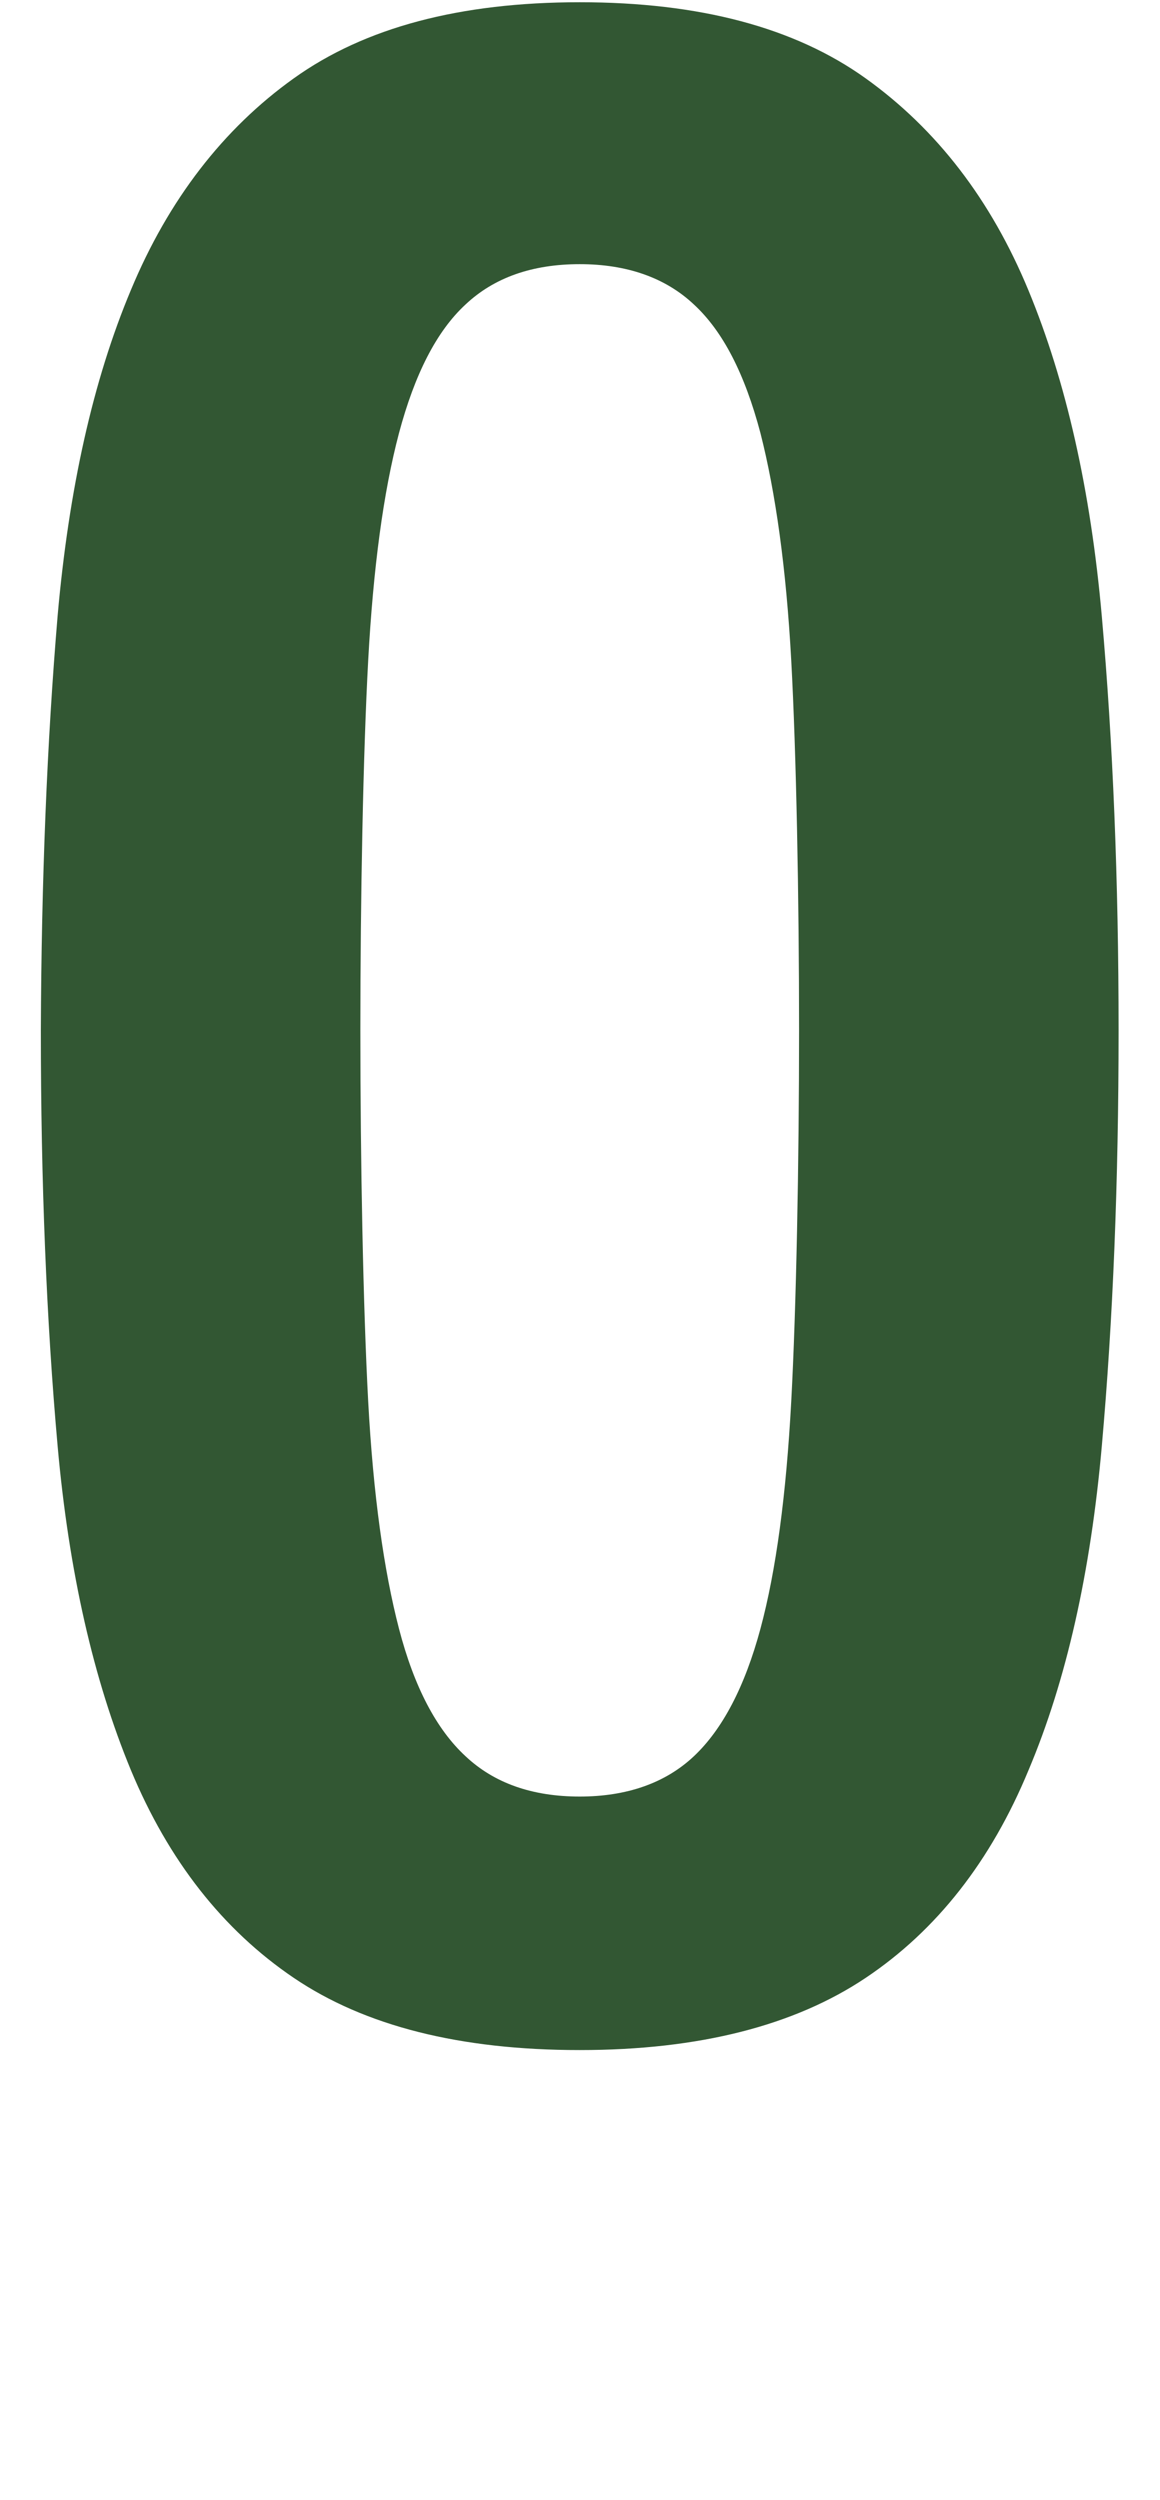
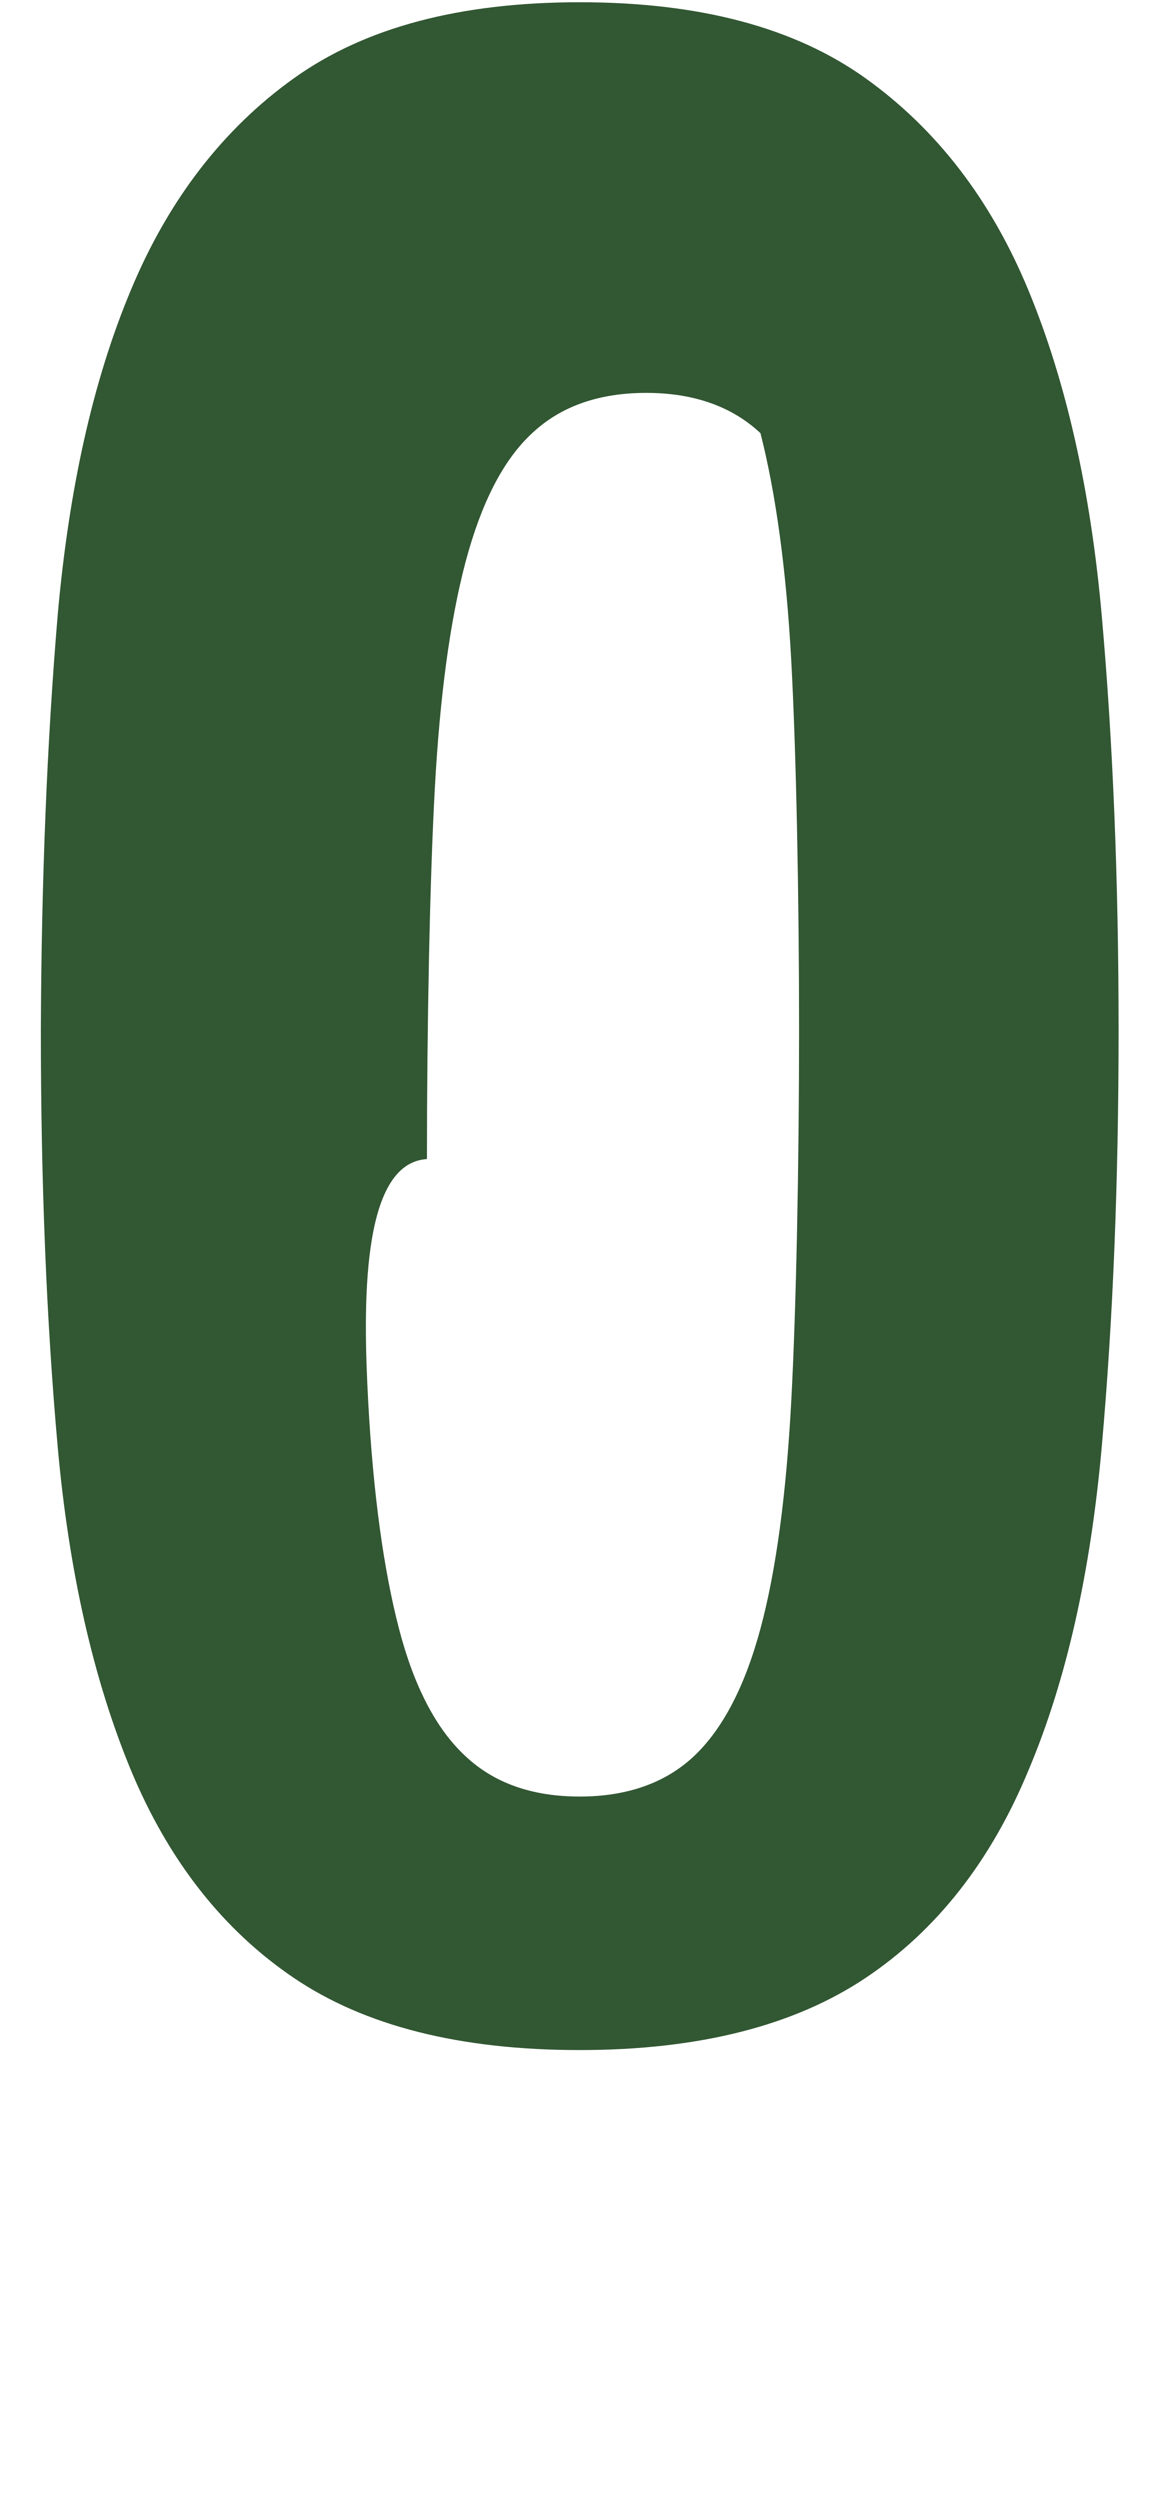
<svg xmlns="http://www.w3.org/2000/svg" version="1.1" id="レイヤー_1" x="0px" y="0px" viewBox="0 0 20.73 44.67" style="enable-background:new 0 0 20.73 44.67;" xml:space="preserve">
  <style type="text/css">
	.st0{fill:#325733;}
</style>
-   <path class="st0" d="M1.03,11c0.2-2.26,0.63-4.2,1.31-5.82C3.01,3.57,3.99,2.3,5.25,1.4c1.27-0.91,2.97-1.36,5.11-1.36  c2.14,0,3.84,0.45,5.11,1.36c1.27,0.91,2.24,2.17,2.91,3.79c0.67,1.62,1.11,3.56,1.31,5.82s0.3,4.73,0.3,7.4  c0,2.71-0.1,5.18-0.3,7.43c-0.2,2.25-0.63,4.18-1.31,5.79c-0.67,1.62-1.64,2.86-2.91,3.71s-2.97,1.29-5.11,1.29  c-2.14,0-3.84-0.43-5.11-1.29s-2.24-2.1-2.91-3.71c-0.67-1.62-1.11-3.55-1.31-5.79c-0.2-2.24-0.3-4.72-0.3-7.43  C0.74,15.73,0.84,13.26,1.03,11z M6.58,25.04c0.09,1.67,0.28,3.02,0.55,4.06s0.67,1.8,1.19,2.28c0.51,0.48,1.19,0.72,2.04,0.72  c0.84,0,1.53-0.24,2.04-0.72c0.51-0.48,0.91-1.24,1.19-2.28s0.46-2.39,0.55-4.06c0.09-1.67,0.14-4.26,0.14-6.63  c0-2.38-0.05-4.96-0.14-6.61c-0.09-1.65-0.28-3-0.55-4.06c-0.28-1.06-0.67-1.82-1.19-2.3c-0.51-0.48-1.2-0.72-2.04-0.72  c-0.85,0-1.53,0.24-2.04,0.72c-0.52,0.48-0.91,1.25-1.19,2.3c-0.28,1.06-0.46,2.41-0.55,4.06c-0.09,1.65-0.14,4.23-0.14,6.61  C6.44,20.78,6.49,23.37,6.58,25.04z" />
+   <path class="st0" d="M1.03,11c0.2-2.26,0.63-4.2,1.31-5.82C3.01,3.57,3.99,2.3,5.25,1.4c1.27-0.91,2.97-1.36,5.11-1.36  c2.14,0,3.84,0.45,5.11,1.36c1.27,0.91,2.24,2.17,2.91,3.79c0.67,1.62,1.11,3.56,1.31,5.82s0.3,4.73,0.3,7.4  c0,2.71-0.1,5.18-0.3,7.43c-0.2,2.25-0.63,4.18-1.31,5.79c-0.67,1.62-1.64,2.86-2.91,3.71s-2.97,1.29-5.11,1.29  c-2.14,0-3.84-0.43-5.11-1.29s-2.24-2.1-2.91-3.71c-0.67-1.62-1.11-3.55-1.31-5.79c-0.2-2.24-0.3-4.72-0.3-7.43  C0.74,15.73,0.84,13.26,1.03,11z M6.58,25.04c0.09,1.67,0.28,3.02,0.55,4.06s0.67,1.8,1.19,2.28c0.51,0.48,1.19,0.72,2.04,0.72  c0.84,0,1.53-0.24,2.04-0.72c0.51-0.48,0.91-1.24,1.19-2.28s0.46-2.39,0.55-4.06c0.09-1.67,0.14-4.26,0.14-6.63  c0-2.38-0.05-4.96-0.14-6.61c-0.09-1.65-0.28-3-0.55-4.06c-0.51-0.48-1.2-0.72-2.04-0.72  c-0.85,0-1.53,0.24-2.04,0.72c-0.52,0.48-0.91,1.25-1.19,2.3c-0.28,1.06-0.46,2.41-0.55,4.06c-0.09,1.65-0.14,4.23-0.14,6.61  C6.44,20.78,6.49,23.37,6.58,25.04z" />
</svg>